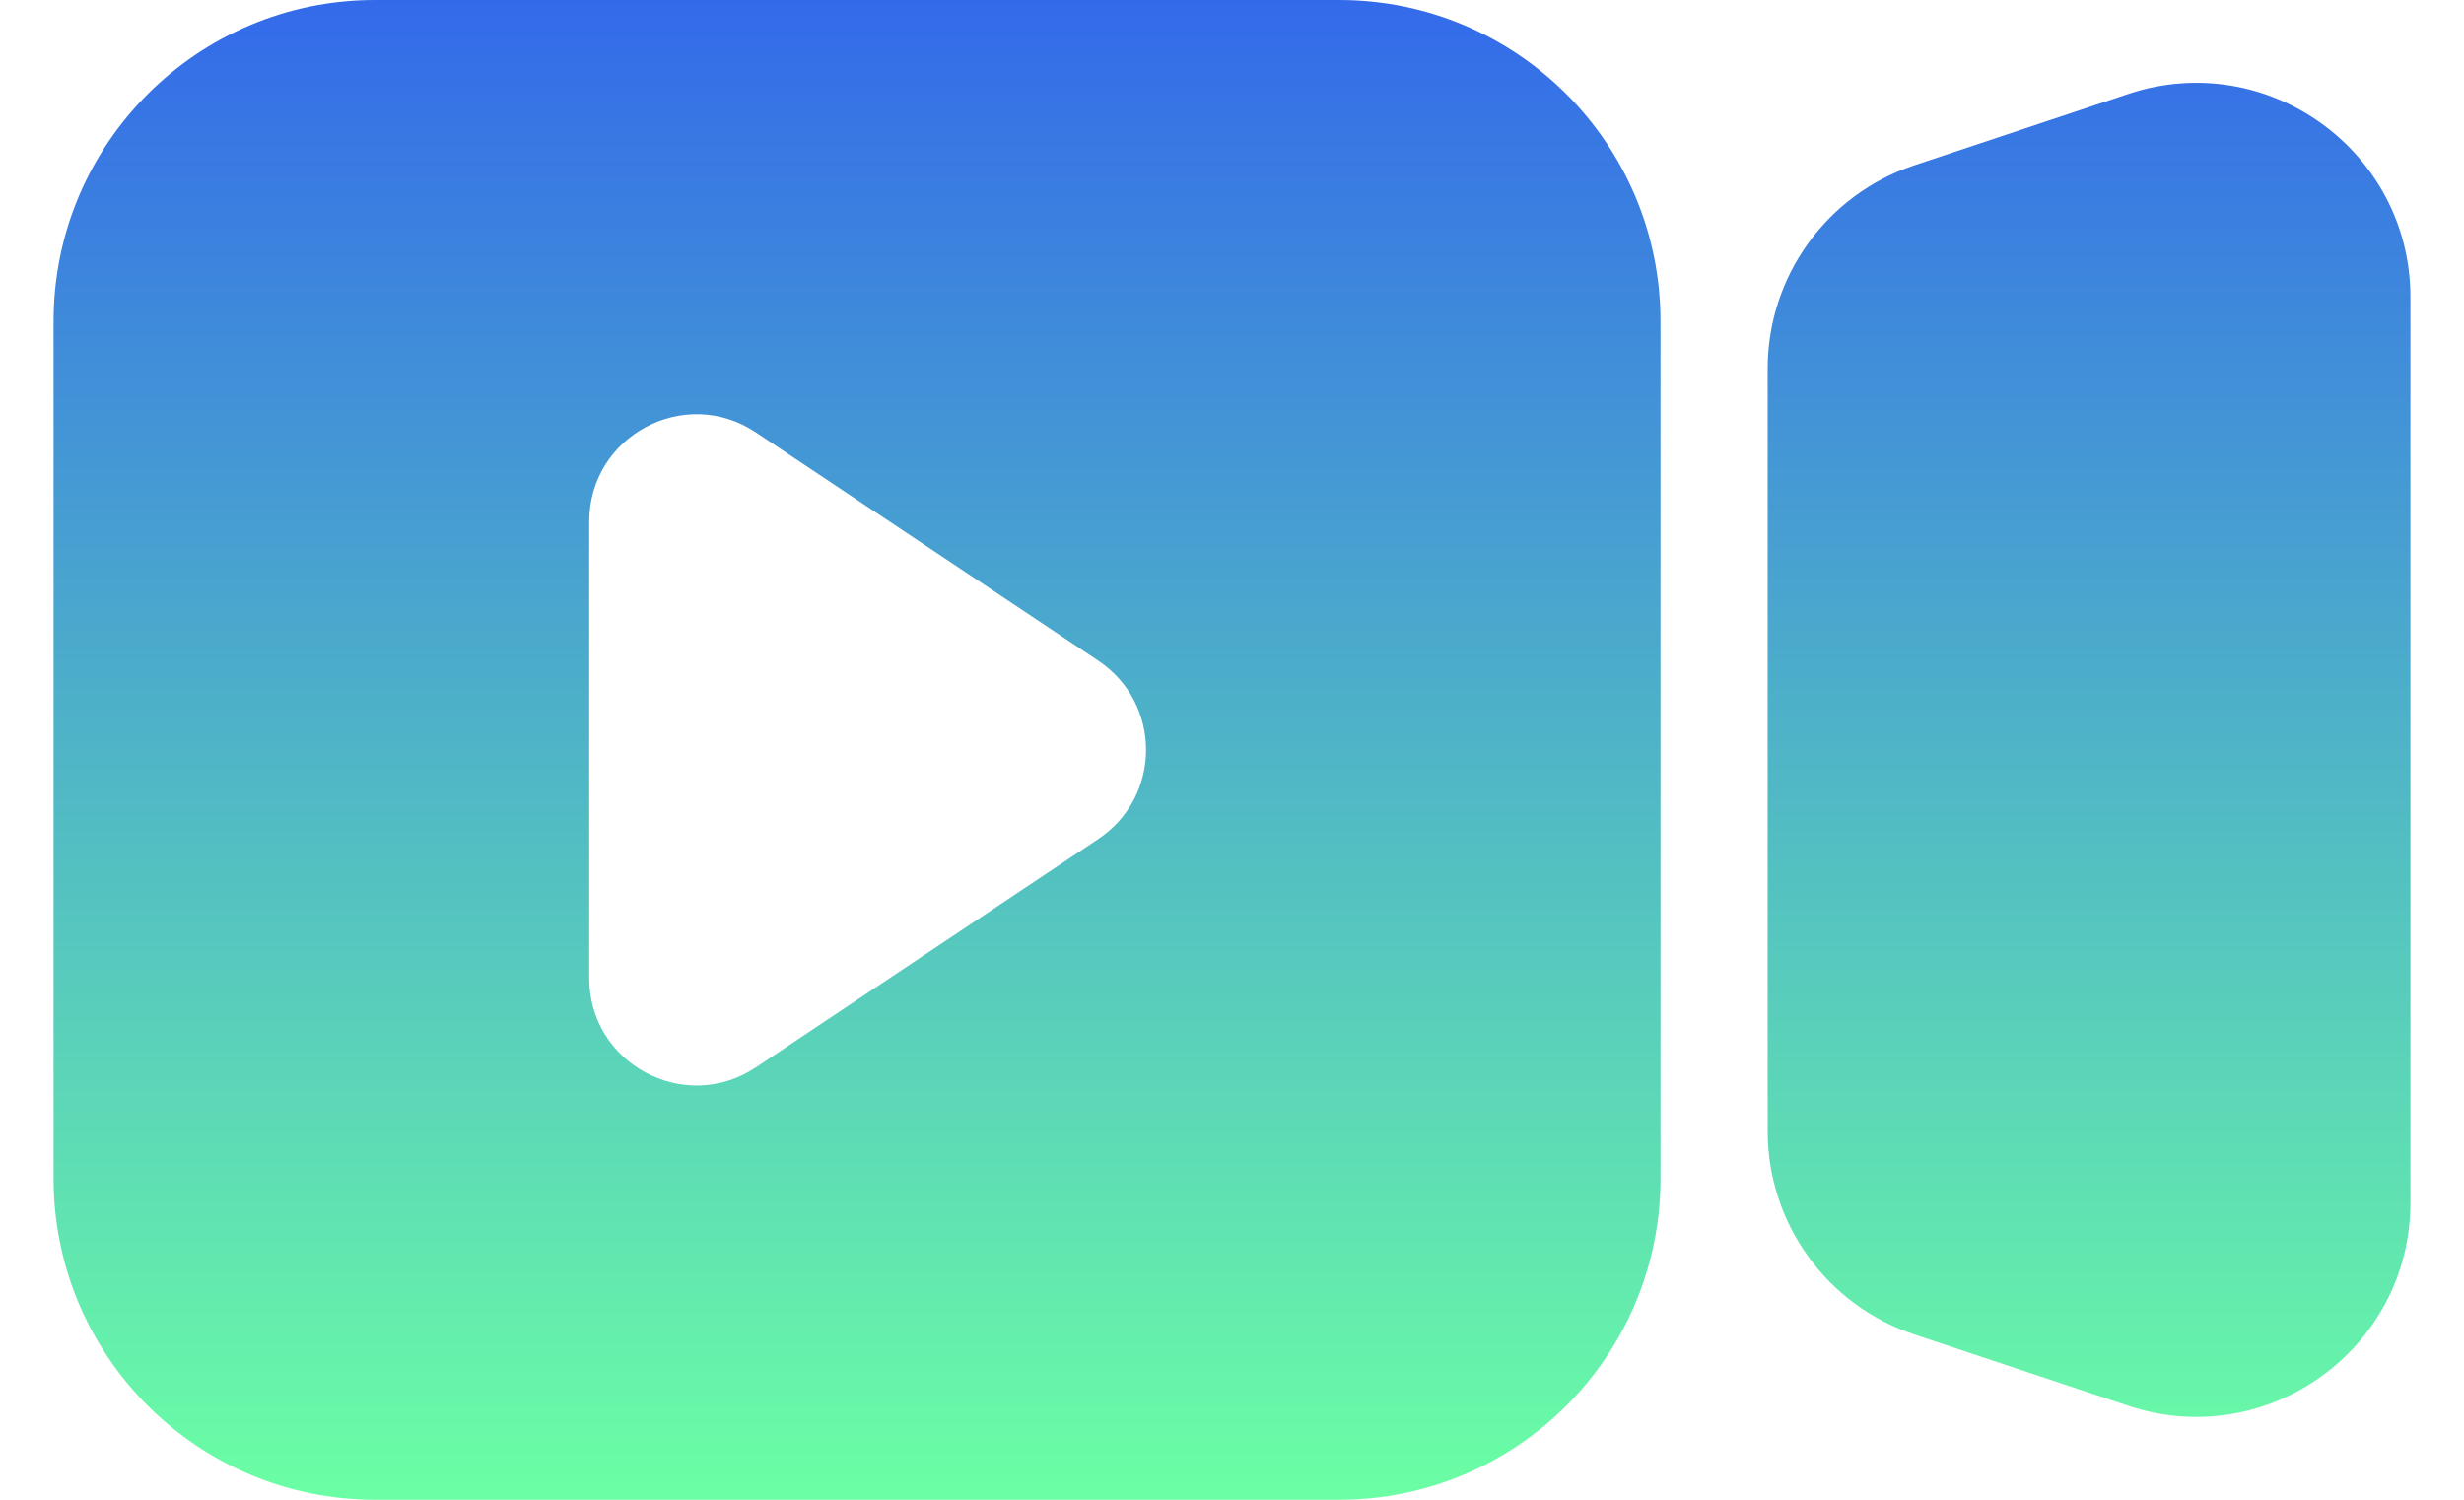
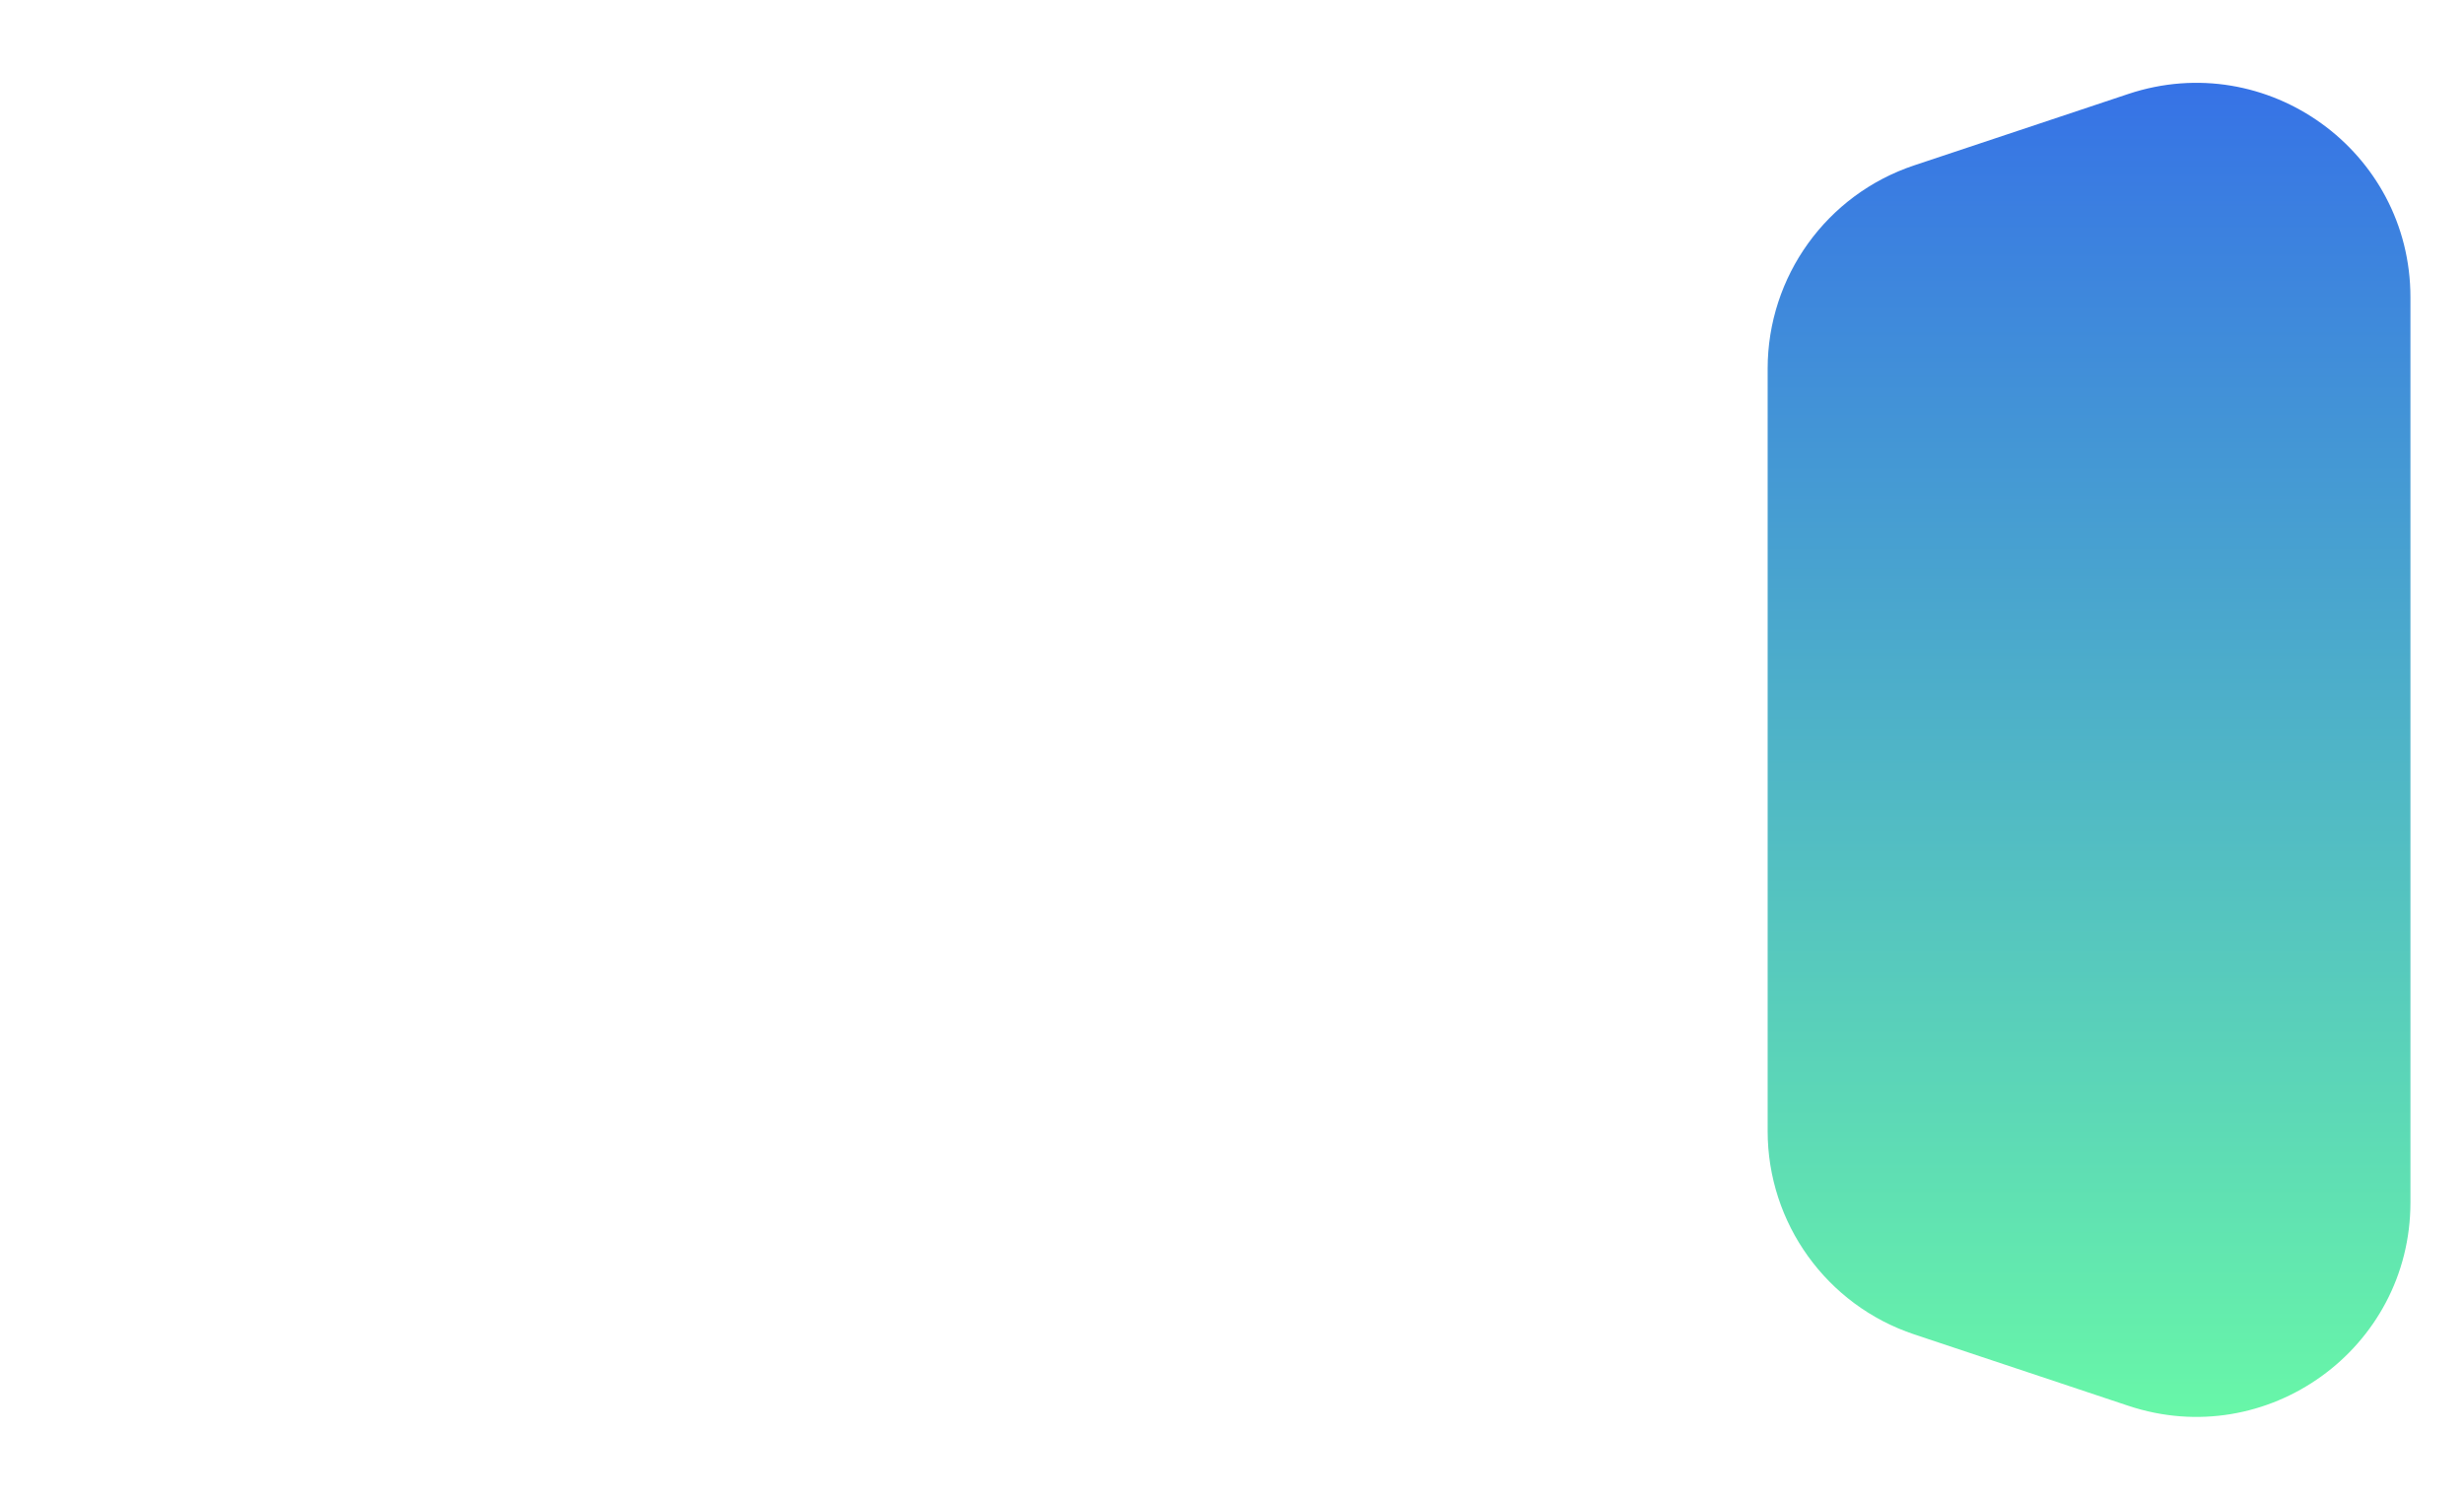
<svg xmlns="http://www.w3.org/2000/svg" width="23" height="14" viewBox="0 0 23 14" fill="none">
-   <path fill-rule="evenodd" clip-rule="evenodd" d="M3.5 0C1.843 0 0.5 1.343 0.5 3V11C0.5 12.657 1.843 14 3.5 14H12.5C14.157 14 15.5 12.657 15.5 11V3C15.5 1.343 14.157 0 12.5 0H3.5ZM7.055 4.036C6.39 3.593 5.5 4.07 5.5 4.869V9.131C5.5 9.93 6.39 10.407 7.055 9.964L10.252 7.832C10.846 7.436 10.846 6.564 10.252 6.168L7.055 4.036Z" fill="url(#paint0_linear_57288_4730)" />
  <path d="M16.5 3.442C16.5 2.581 17.051 1.816 17.867 1.544L19.867 0.877C21.163 0.446 22.5 1.41 22.5 2.775V11.225C22.5 12.59 21.163 13.554 19.867 13.123L17.867 12.456C17.051 12.184 16.5 11.419 16.5 10.559V3.442Z" fill="url(#paint1_linear_57288_4730)" />
  <defs>
    <linearGradient id="paint0_linear_57288_4730" x1="8" y1="0" x2="8" y2="14" gradientUnits="userSpaceOnUse">
      <stop stop-color="#336AEA" />
      <stop offset="1" stop-color="#6BFFA4" />
    </linearGradient>
    <linearGradient id="paint1_linear_57288_4730" x1="19.5" y1="0" x2="19.5" y2="14" gradientUnits="userSpaceOnUse">
      <stop stop-color="#336AEA" />
      <stop offset="1" stop-color="#6BFFA4" />
    </linearGradient>
  </defs>
</svg>